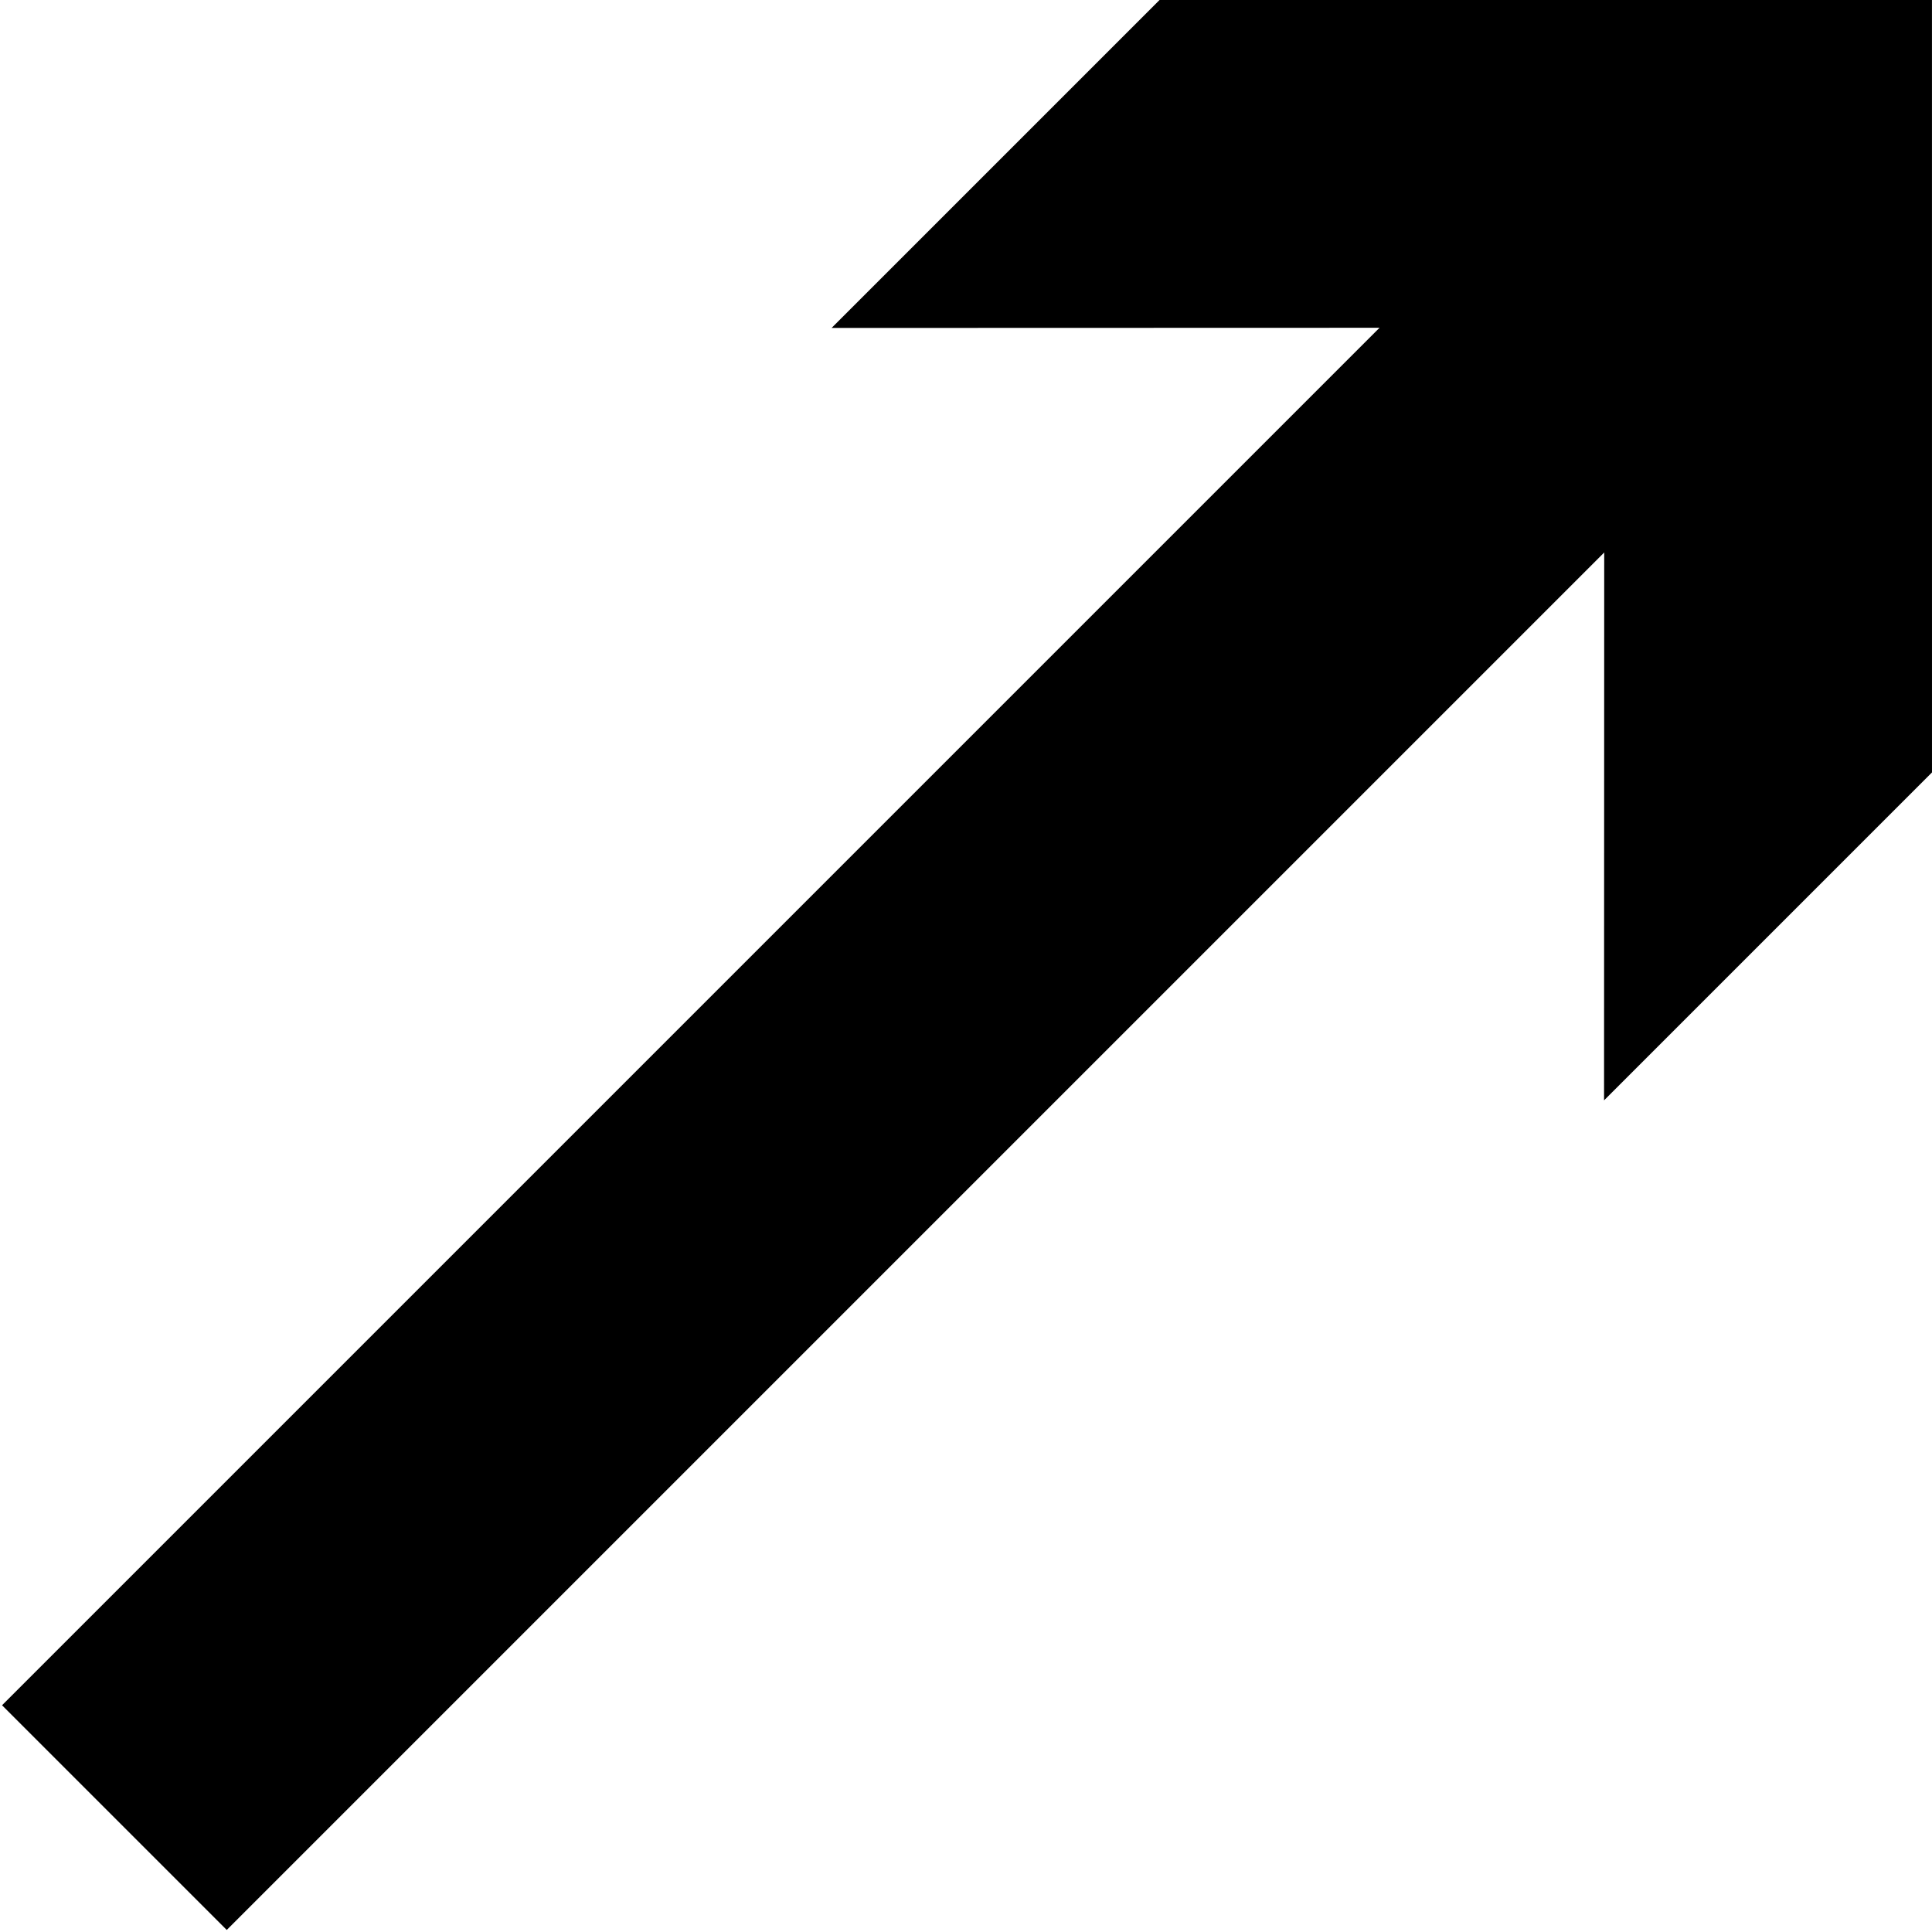
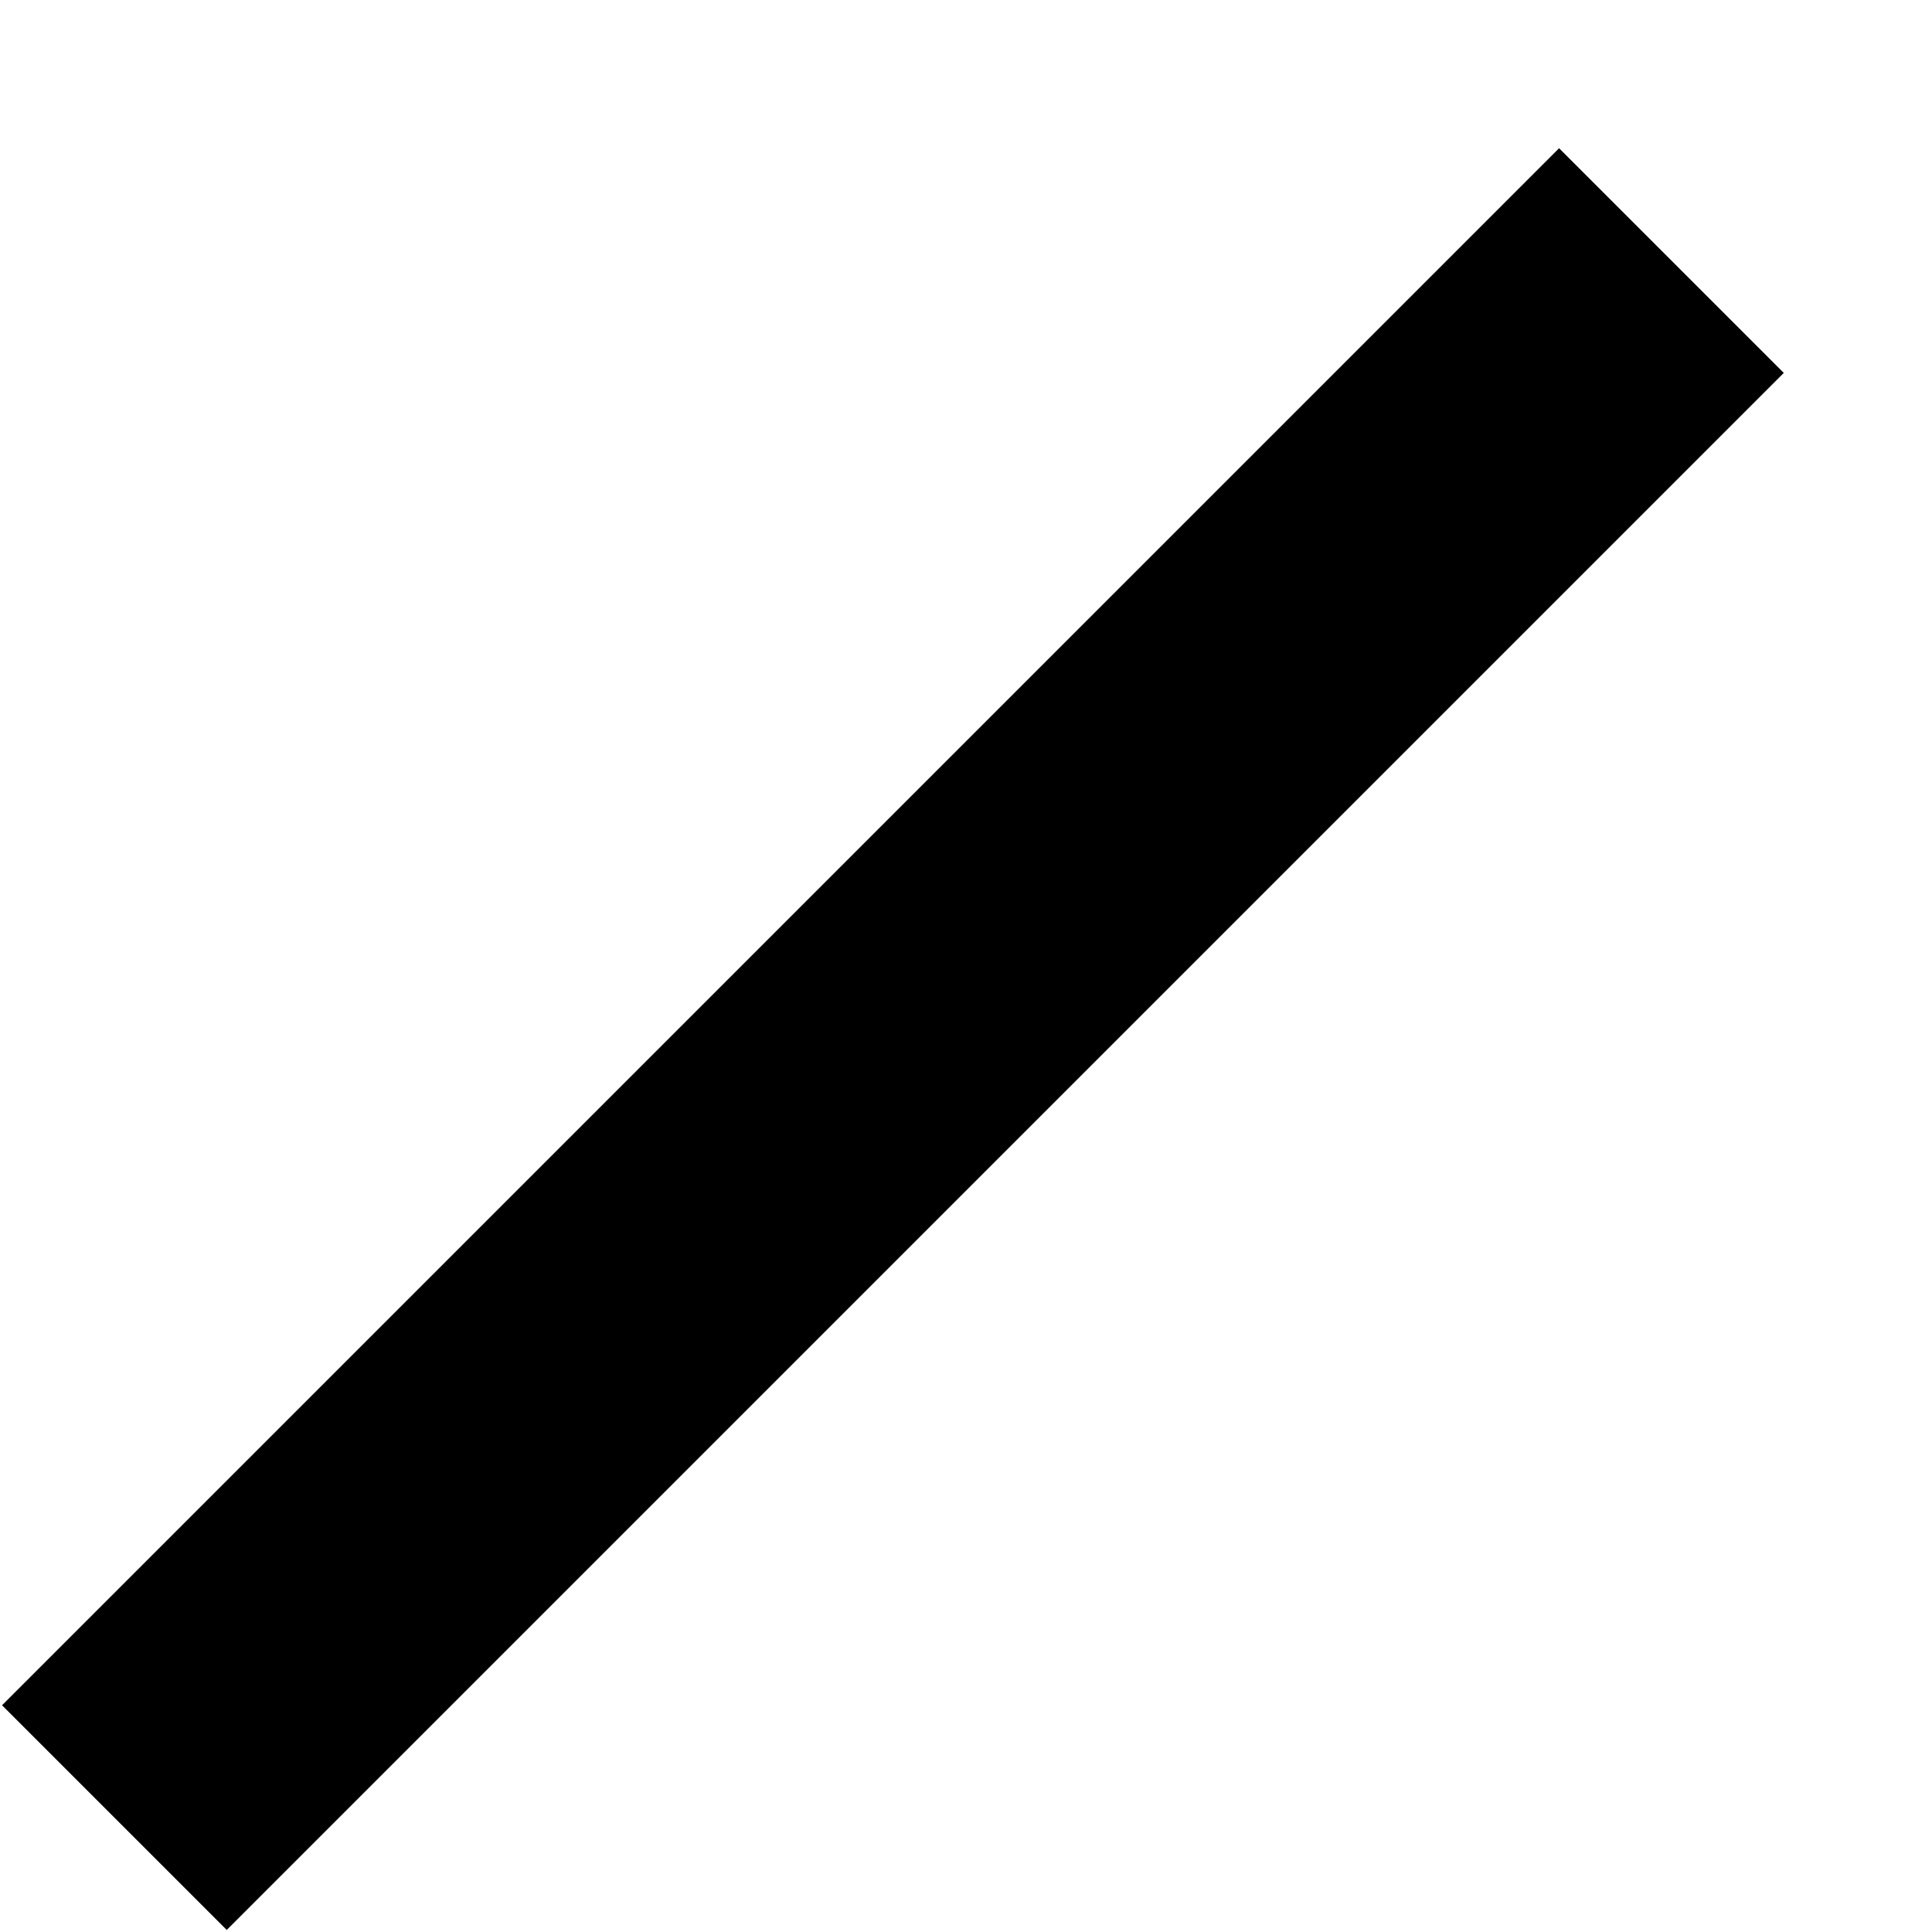
<svg xmlns="http://www.w3.org/2000/svg" width="304" height="304" viewBox="0 0 304 304" fill="none">
  <path d="M263 41L18 286" stroke="black" stroke-width="50" stroke-miterlimit="10" />
-   <path d="M252.433 51.066L132.061 51.101L182.662 0.5L303.494 0.5L303.499 121.332L252.898 171.933L252.933 51.566L252.933 51.066L252.433 51.066Z" fill="black" stroke="black" />
</svg>